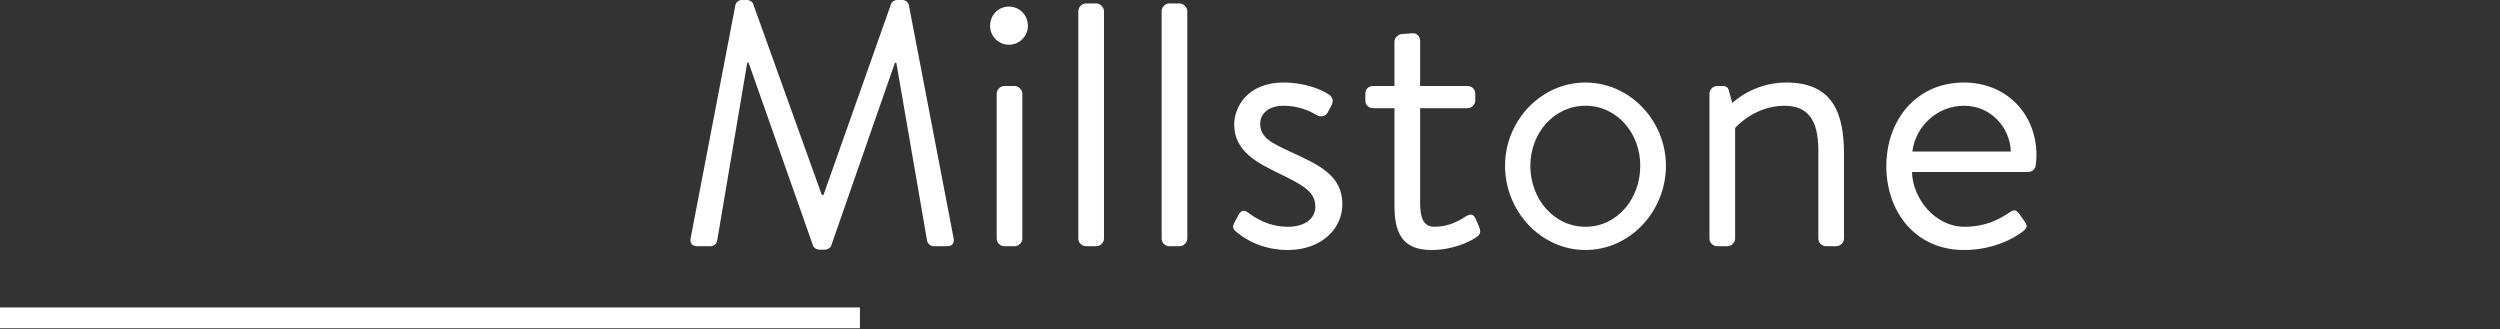
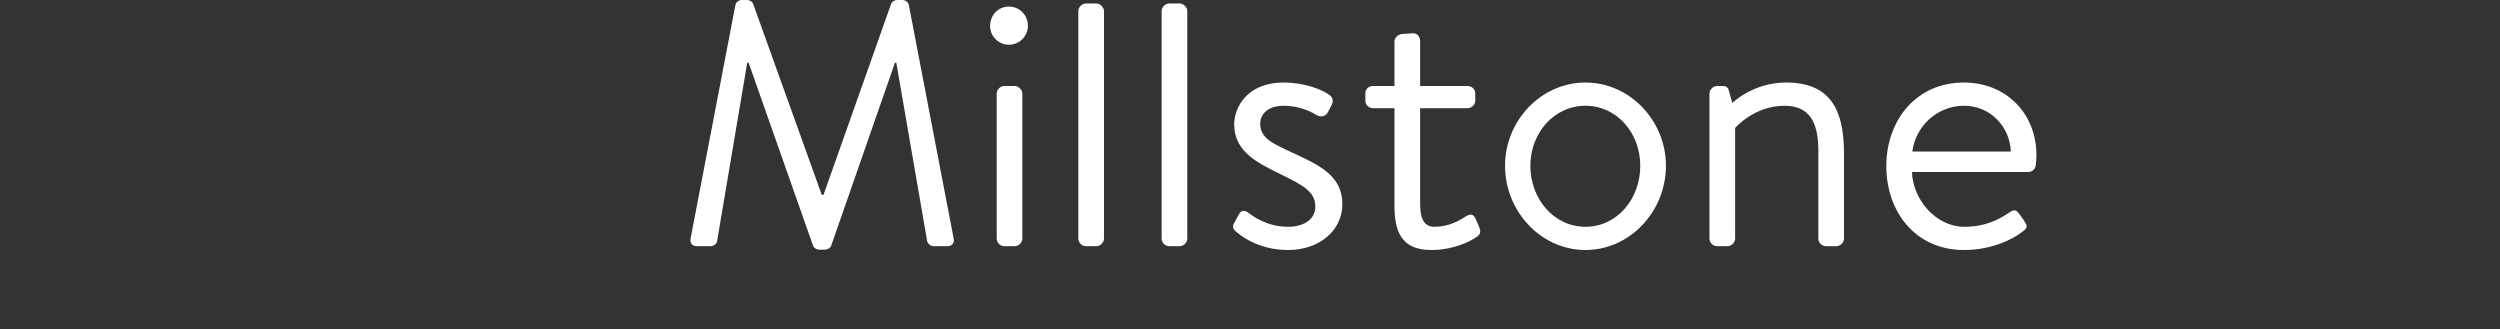
<svg xmlns="http://www.w3.org/2000/svg" width="1442" height="190" viewBox="0 0 1442 190" fill="none">
  <rect x="0" y="0" width="1442" height="190" fill="#333333" stroke="none" />
-   <rect y="177.338" width="496" height="12" fill="white" />
  <path d="M398.4 137.2L424.2 2.8C424.6 1.2 426.2 -7.62939e-06 427.8 -7.62939e-06H431C432.4 -7.62939e-06 434 1 434.4 2.2L474 112.4C474.4 112.4 474.6 112.4 475 112.4L514 2.2C514.4 1 516 -7.62939e-06 517.4 -7.62939e-06H520.6C522.2 -7.62939e-06 523.8 1.2 524.2 2.8L550 137.2C550.6 140 549.4 142 546.4 142H538.4C536.8 142 535.2 140.6 534.8 139.2L517 36.2C516.8 36.2 516.4 36.2 516.2 36.2L479.4 141.8C479 143 477.2 144 476 144H472.4C471.2 144 469.4 143 469 141.8L431.8 36.2C431.6 36.2 431.2 36.2 431 36.2L413.6 139.2C413.4 140.6 411.6 142 410 142H402C399 142 397.8 140 398.4 137.2ZM581.889 25.8C575.889 25.8 571.089 20.8 571.089 15C571.089 8.6 575.889 3.8 581.889 3.8C588.089 3.8 592.889 8.6 592.889 15C592.889 20.8 588.089 25.8 581.889 25.8ZM574.889 137.6V54C574.889 51.8 576.889 49.6 579.289 49.6H585.289C587.489 49.6 589.689 51.8 589.689 54V137.6C589.689 140 587.489 142 585.289 142H579.289C576.889 142 574.889 140 574.889 137.6ZM621.983 137.6V6.4C621.983 4.2 623.983 2 626.383 2H632.383C634.583 2 636.783 4.2 636.783 6.4V137.6C636.783 140 634.583 142 632.383 142H626.383C623.983 142 621.983 140 621.983 137.6ZM670.03 137.6V6.4C670.03 4.2 672.03 2 674.43 2H680.43C682.63 2 684.83 4.2 684.83 6.4V137.6C684.83 140 682.63 142 680.43 142H674.43C672.03 142 670.03 140 670.03 137.6ZM742.877 144.2C727.477 144.2 717.077 137.4 712.277 133C711.277 132 710.877 130.6 711.677 129L714.477 123.8C715.677 121.6 717.277 120.8 719.877 122.6C723.077 125 731.077 130.8 742.877 130.8C752.277 130.8 758.677 126.4 758.677 119.2C758.677 110.4 751.477 106.8 738.077 100.2C725.877 94.2 711.877 87.6 711.877 71.8C711.877 62.2 719.077 47.6 740.477 47.6C752.477 47.6 762.477 51.6 766.877 54.8C768.877 56.4 769.277 58.4 767.877 61L765.877 64.8C764.477 67.4 761.477 67.6 759.477 66.4C755.477 64 749.077 61 740.477 61C730.277 61 726.877 66.8 726.877 71.2C726.877 79.4 733.277 82.4 744.477 87.6C760.477 95 774.277 101 774.277 117.8C774.277 132.4 761.677 144.2 742.877 144.2ZM804.327 62.4H792.127C789.327 62.4 787.527 60.4 787.527 58V54C787.527 51.4 789.327 49.6 792.127 49.6H804.327V24C804.327 21.6 806.527 19.8 808.727 19.6L814.927 19.2C817.327 19 819.127 21.2 819.127 23.6V49.6H846.327C848.927 49.6 850.927 51.4 850.927 54V58C850.927 60.4 848.927 62.4 846.327 62.4H819.127V117.6C819.127 127.2 822.127 130.8 827.327 130.8C835.927 130.8 841.727 127.2 845.527 124.8C849.127 122.6 850.327 124.4 851.327 126.6L853.127 130.8C854.327 133.8 853.927 135.2 851.527 136.8C847.527 139.6 837.927 144.2 825.527 144.2C807.927 144.2 804.327 133 804.327 118.6V62.4ZM868.108 95.6C868.108 69.6 888.908 47.6 914.508 47.6C940.108 47.6 960.908 69.6 960.908 95.6C960.908 122 940.108 144.2 914.508 144.2C888.908 144.2 868.108 122 868.108 95.6ZM882.708 95.6C882.708 114.8 896.308 130.8 914.508 130.8C932.708 130.8 946.108 114.8 946.108 95.6C946.108 76.8 932.708 61 914.508 61C896.308 61 882.708 76.8 882.708 95.6ZM986.022 137.6V54C986.022 51.8 988.022 49.6 990.422 49.6H993.622C995.622 49.6 996.822 50.4 997.222 52.4L999.222 59.4C999.222 59.4 1011.02 47.6 1030.22 47.6C1057.02 47.6 1063.62 65 1063.62 88.8V137.6C1063.62 140 1061.42 142 1059.22 142H1053.22C1050.82 142 1048.82 140 1048.82 137.6V86.8C1048.82 69.2 1042.82 61 1029.22 61C1011.82 61 1000.82 73.8 1000.82 73.8V137.6C1000.82 140 998.622 142 996.422 142H990.422C988.022 142 986.022 140 986.022 137.6ZM1088.03 95.8C1088.03 69.8 1104.83 47.6 1132.83 47.6C1157.03 47.6 1174.63 65.4 1174.63 89.6C1174.63 91.2 1174.43 93.6 1174.23 95.2C1174.03 97.6 1172.03 99.2 1170.03 99.2H1102.83C1103.23 114.6 1116.23 130.8 1133.03 130.8C1145.23 130.8 1152.83 126.6 1158.03 123.2C1161.23 121 1162.63 120.2 1165.03 123.8L1167.43 127.2C1169.23 130 1170.03 131 1166.63 133.6C1161.03 138 1148.83 144.2 1132.83 144.2C1104.83 144.2 1088.03 122.2 1088.03 95.8ZM1103.03 87.4H1159.83C1159.43 73.8 1148.63 61 1132.83 61C1117.23 61 1104.83 73 1103.03 87.4Z" fill="white" />
</svg>